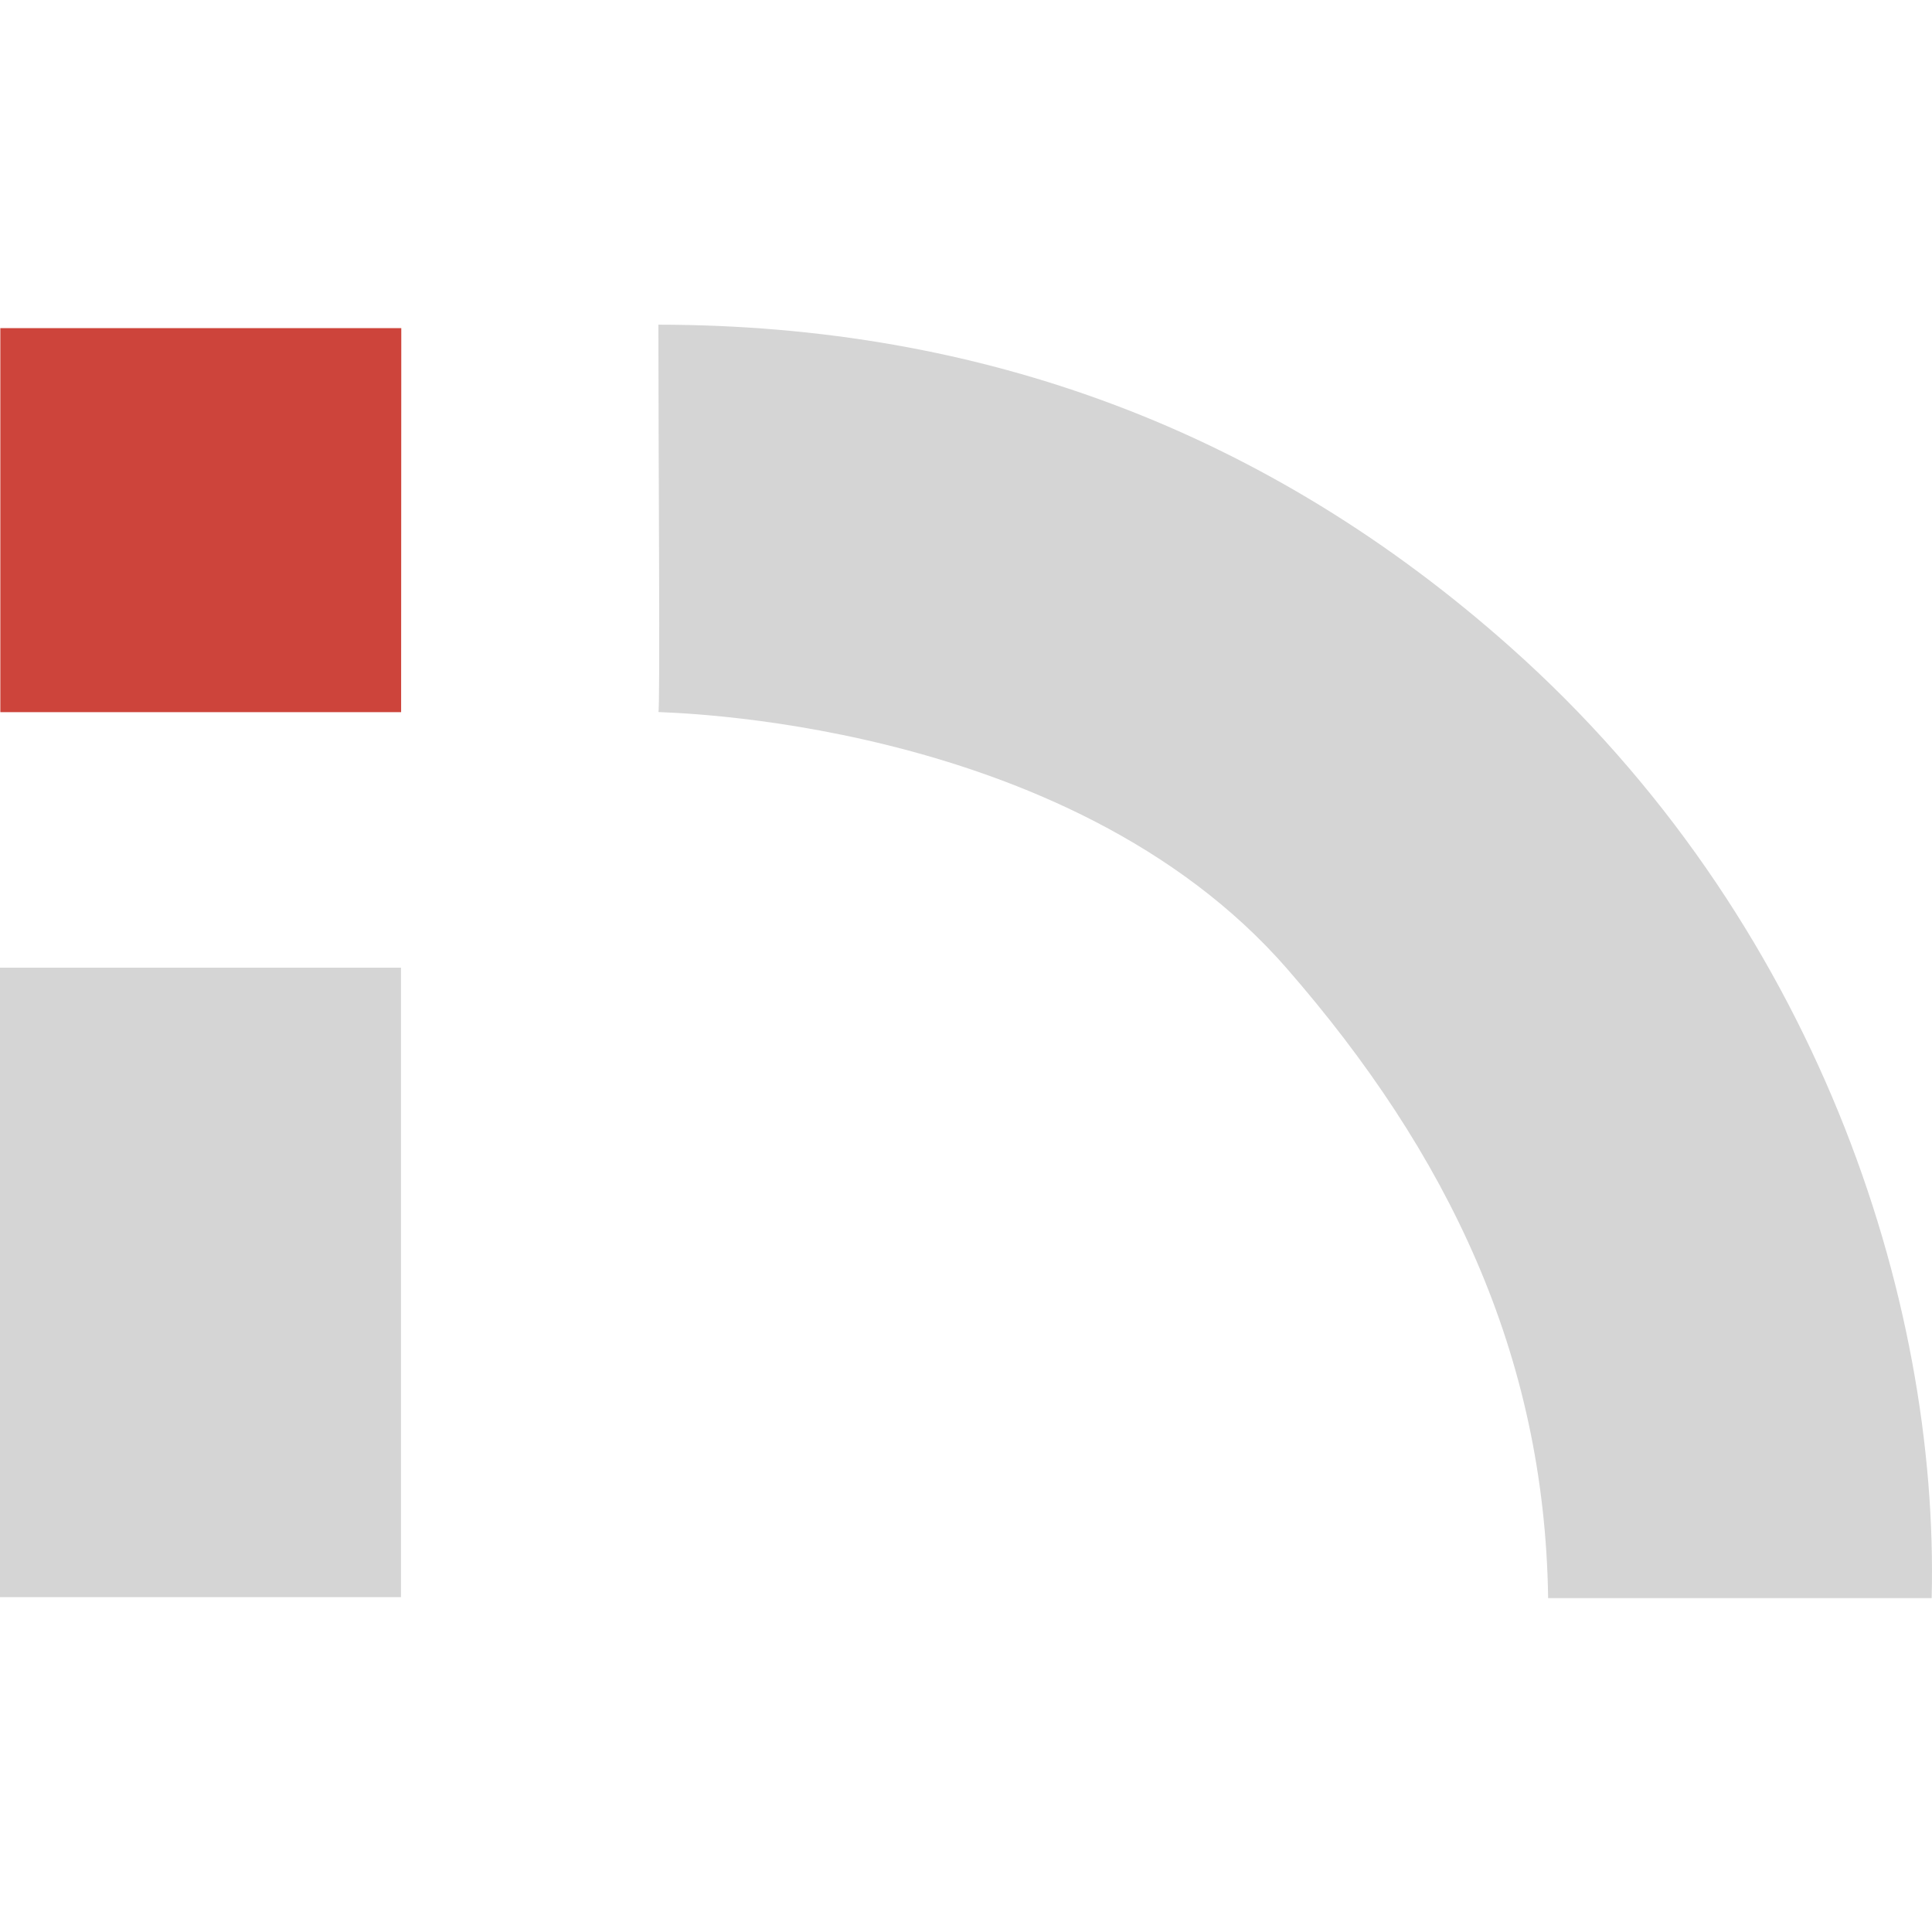
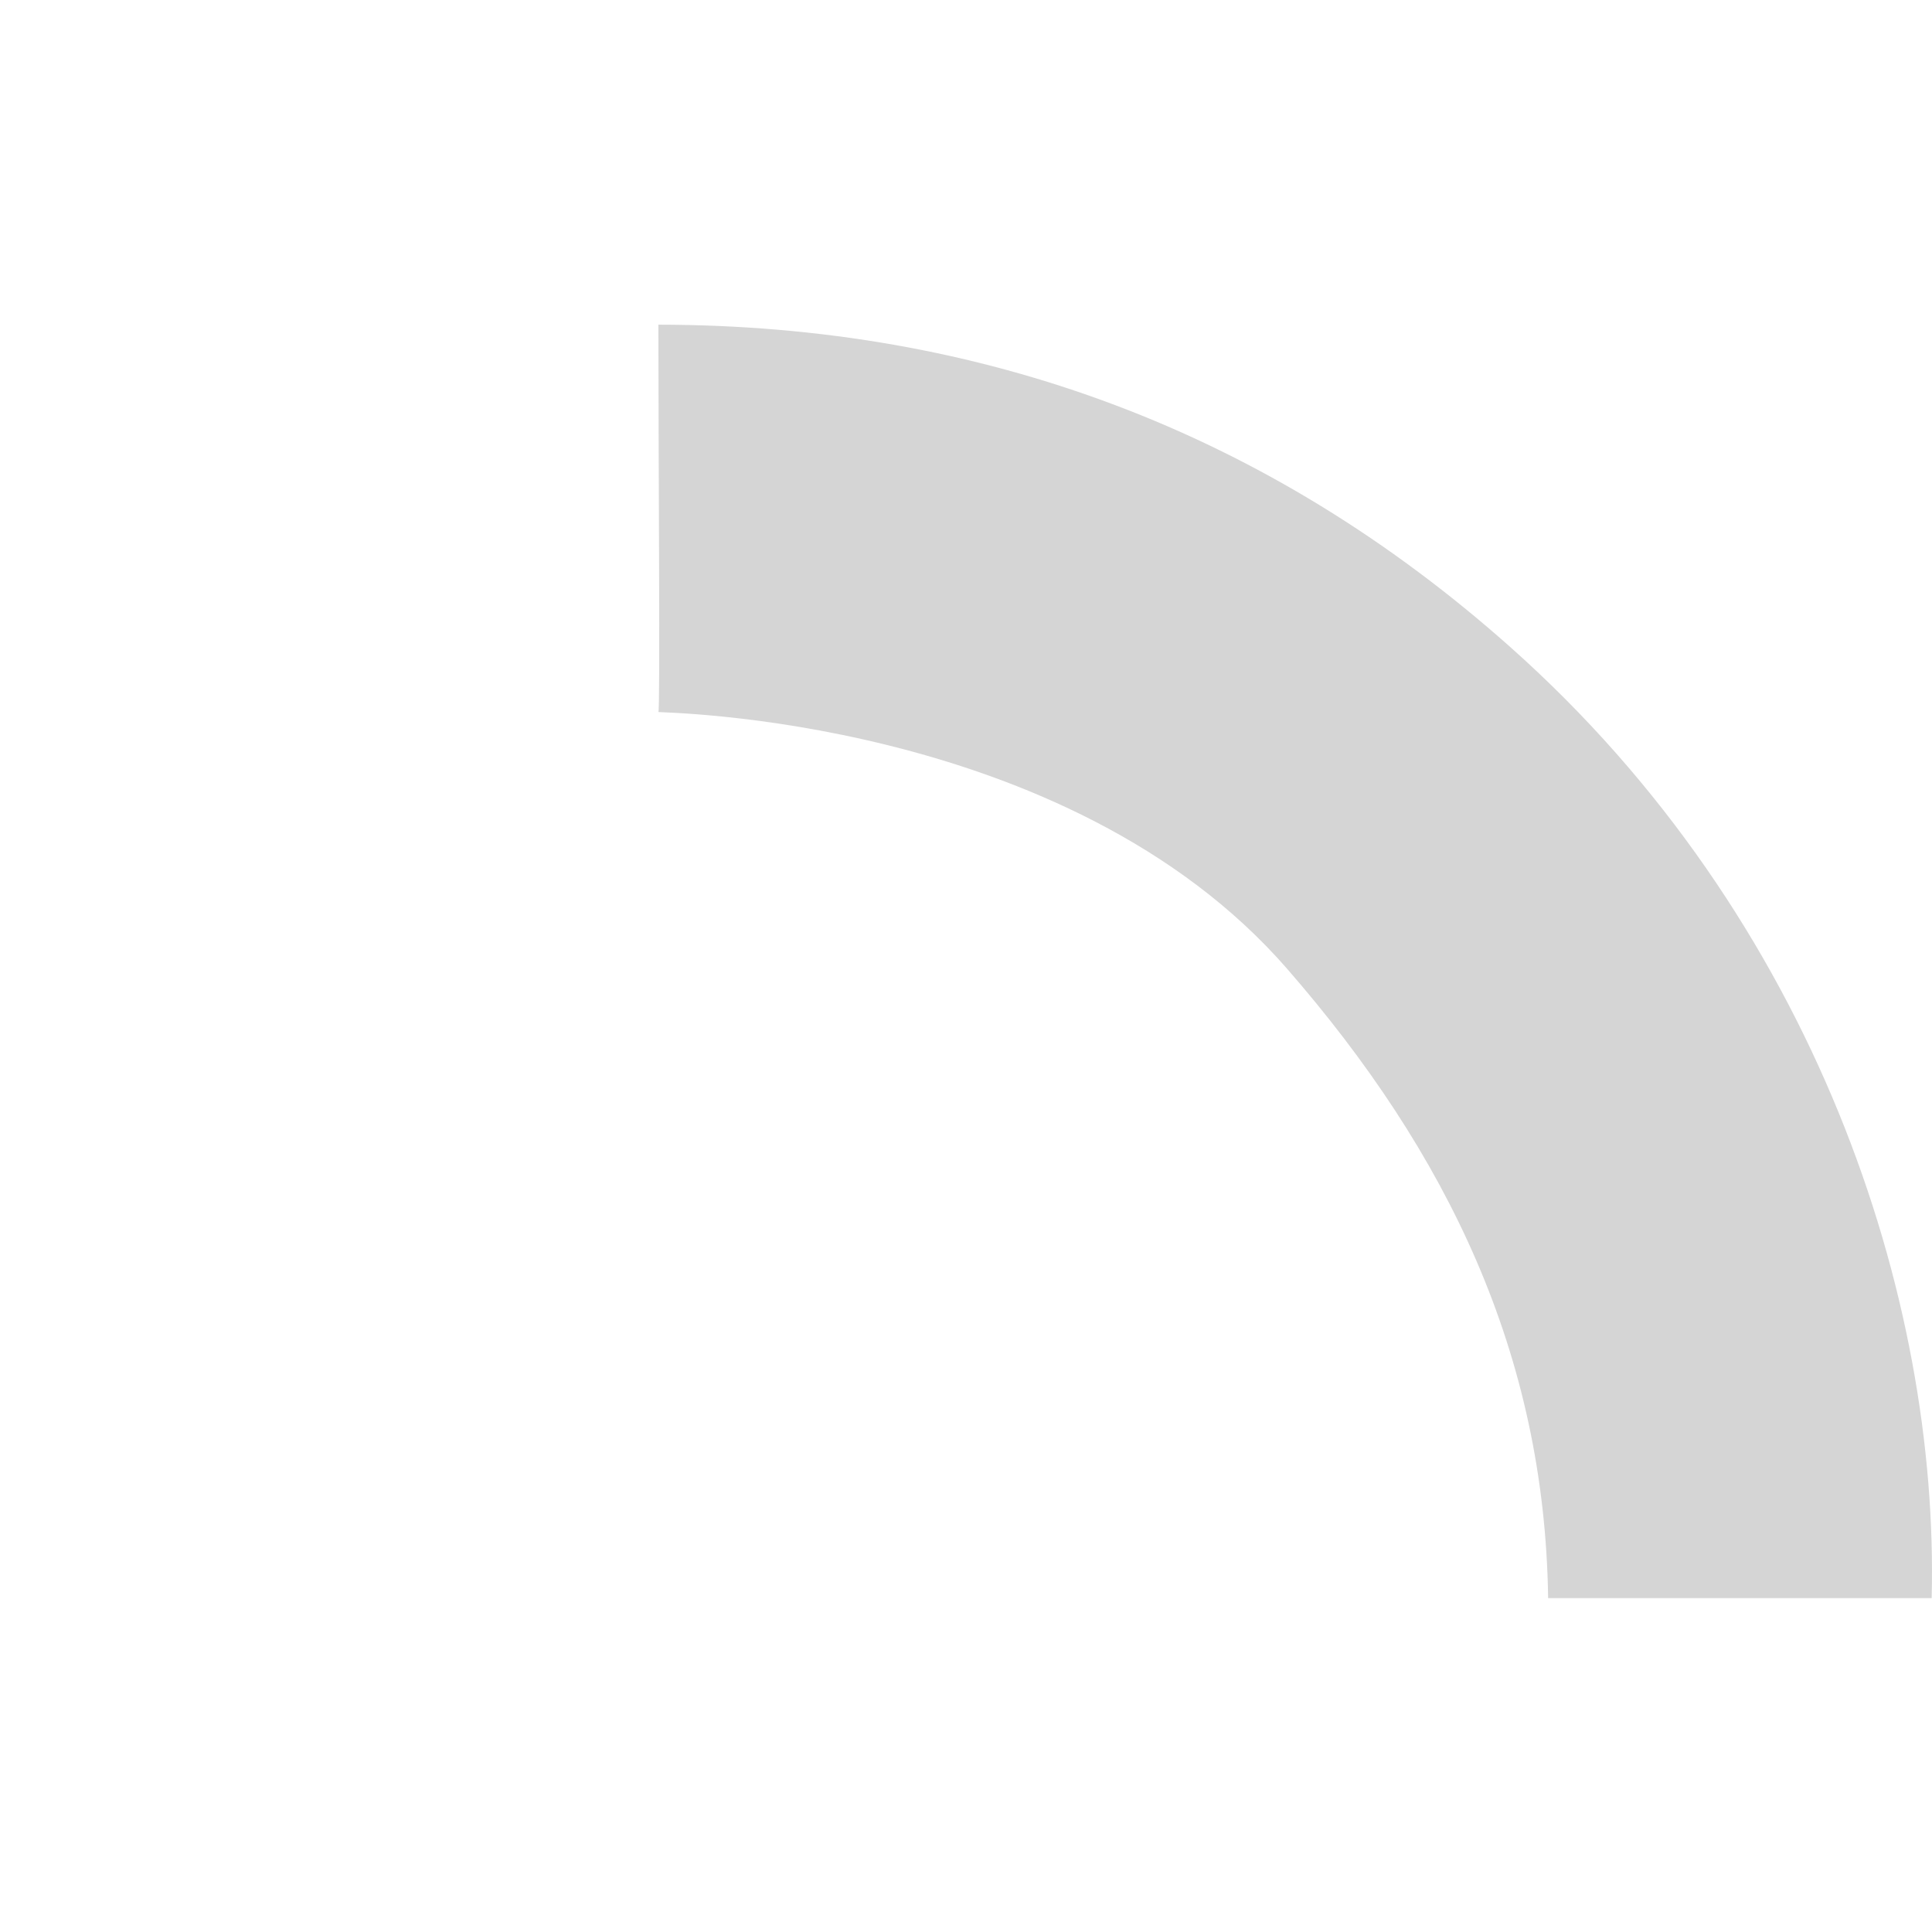
<svg xmlns="http://www.w3.org/2000/svg" width="118.581" height="118">
  <svg viewBox="5843 4851 118.581 78.15" data-guides="{&quot;vertical&quot;:[],&quot;horizontal&quot;:[]}">
    <path fill="#d5d5d5" stroke="#020202" fill-opacity="1" stroke-width="0" stroke-opacity="1" id="SvgjsPath1055" d="M5883.41 4874.77c.116-.052 0-15.847 0-23.77 19.94.02 37.4 6.56 52.25 19.75 18.82 16.71 26.37 40.05 25.9 58.4h-23.54c-.21-14.99-6.177-27.314-16.01-38.61-13.57-15.59-38.716-15.718-38.6-15.77Z" />
-     <path fill="#d5d5d5" stroke="#020202" fill-opacity="1" stroke-width="0" stroke-opacity="1" id="SvgjsPath1054" d="M5843 4929.09v-38.63h24.61v38.63z" />
-     <path fill="#cd443b" stroke="#020202" fill-opacity="1" stroke-width="0" stroke-opacity="1" id="SvgjsPath1053" d="M5867.62 4874.78h-24.6v-23.57h24.61" />
  </svg>
  <style> @media (prefers-color-scheme:light){:root{filter:none}}@media (prefers-color-scheme:dark){:root{filter:none}} </style>
</svg>